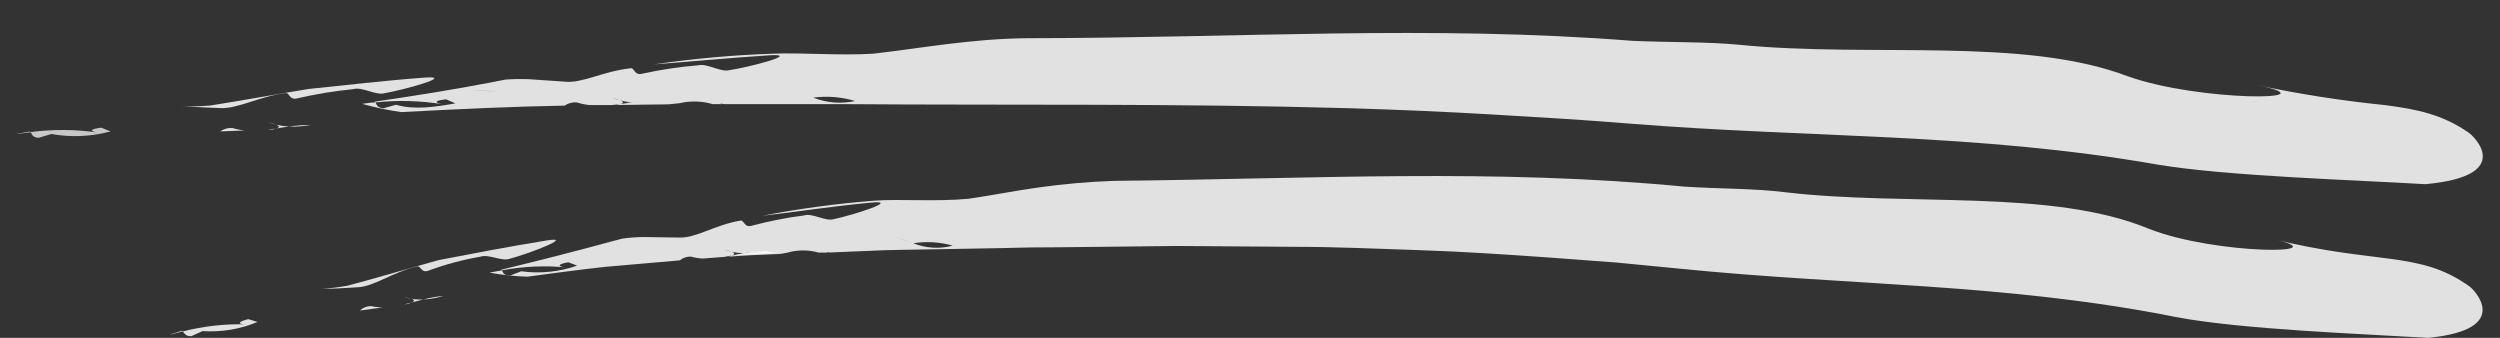
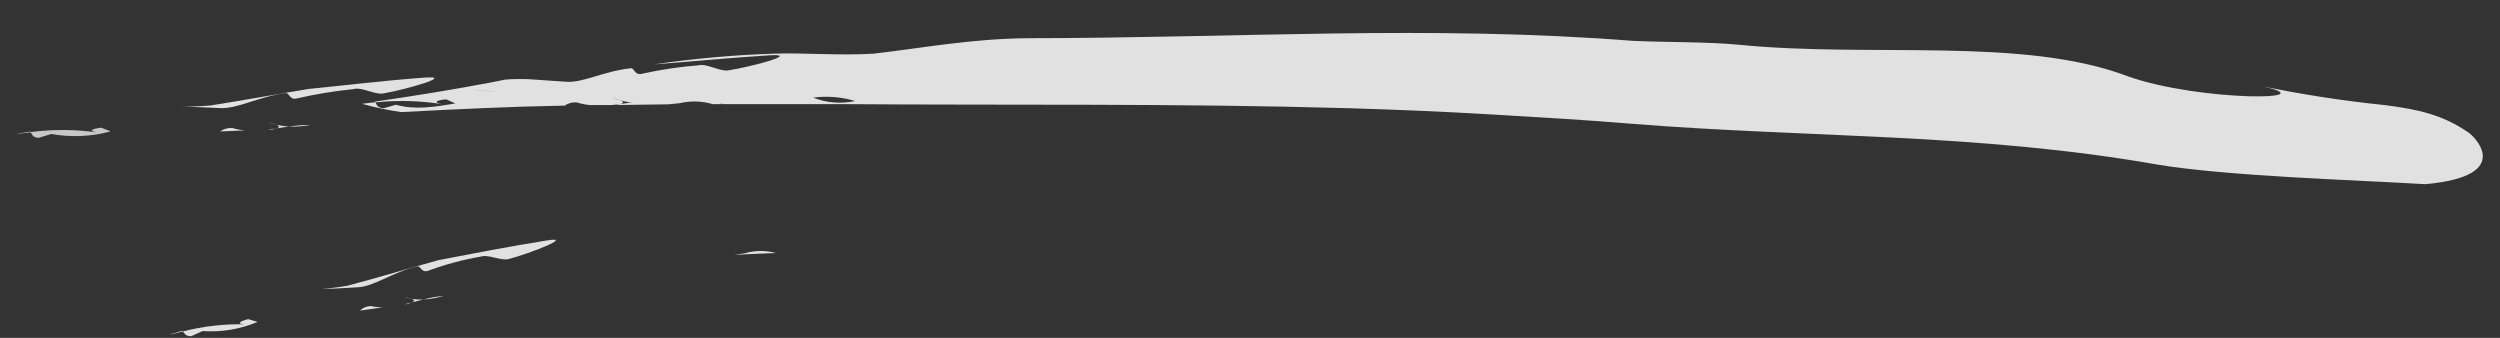
<svg xmlns="http://www.w3.org/2000/svg" width="74" height="10" viewBox="0 0 74 10" preserveAspectRatio="none" fill="none">
  <rect x="0" y="0" width="74" height="10" fill="#333333" stroke="none" />
  <g opacity="0.85">
    <path d="M6.521 3.89L7.252 3.86C7.126 3.85 7.001 3.826 6.88 3.79C6.752 3.779 6.624 3.814 6.521 3.89Z" fill="#FFFFFF" />
    <path d="M7.928 3.836H8.057L8.168 3.806L7.928 3.836Z" fill="#FFFFFF" />
    <path d="M9.194 3.698C8.978 3.7 8.763 3.716 8.549 3.746C8.765 3.755 8.982 3.739 9.194 3.698Z" fill="#FFFFFF" />
    <path d="M8.18 3.692C8.26 3.727 8.301 3.765 8.18 3.801L8.56 3.744C8.432 3.739 8.305 3.721 8.18 3.692Z" fill="#FFFFFF" />
    <path d="M8.178 3.692C8.101 3.66 7.98 3.633 7.936 3.614C8.014 3.646 8.095 3.673 8.178 3.692Z" fill="#FFFFFF" />
    <path d="M8.443 2.757C8.57 2.722 8.556 2.982 8.807 2.909C9.352 2.784 9.905 2.694 10.461 2.638C10.712 2.562 11.126 2.83 11.377 2.76C11.969 2.659 13.478 2.237 12.579 2.296C11.23 2.397 10.354 2.513 9.143 2.632C8.165 2.792 7.213 2.968 6.224 3.123C5.949 3.147 5.672 3.156 5.396 3.15L6.499 3.199C7.031 3.231 7.638 2.863 8.443 2.757Z" fill="#FFFFFF" />
    <path opacity="0.85" d="M1.143 4.08L1.518 3.966C2.102 4.071 2.702 4.045 3.275 3.89L2.999 3.779C2.66 3.817 2.627 3.89 2.933 3.928C2.261 3.828 1.579 3.822 0.906 3.909C0.956 3.982 0.953 4.064 1.143 4.08Z" fill="#FFFFFF" />
    <path opacity="0.85" d="M0.522 3.963L0.914 3.915L0.897 3.893L0.506 3.958L0.522 3.963Z" fill="#FFFFFF" />
    <path d="M11.877 3.318C13.567 3.229 15.158 3.153 16.713 3.126C16.818 3.054 16.946 3.02 17.074 3.031C17.194 3.07 17.318 3.096 17.443 3.109H18.122L18.361 3.08C18.488 3.047 18.447 3.006 18.361 2.971C18.279 2.95 18.199 2.922 18.122 2.887C18.166 2.906 18.284 2.939 18.361 2.971C18.482 3.004 18.606 3.024 18.731 3.031C18.945 3.004 19.16 2.992 19.376 2.996C19.163 3.033 18.947 3.045 18.731 3.031L18.35 3.082L18.24 3.109L19.79 3.088L20.115 3.055C20.438 2.979 20.776 2.988 21.094 3.082H21.369L21.314 3.061C21.35 3.065 21.385 3.072 21.419 3.082H22.594C22.845 3.025 23.104 2.958 23.366 2.912L23.641 3.034C23.773 2.957 23.919 2.908 24.071 2.89C23.859 2.819 23.666 2.738 23.484 2.692C23.209 2.57 22.902 2.963 22.585 2.733C22.902 2.971 23.217 2.57 23.484 2.692C23.666 2.738 23.859 2.819 24.071 2.89C24.488 2.835 24.911 2.869 25.312 2.99C24.898 3.081 24.465 3.046 24.071 2.89C23.919 2.908 23.773 2.957 23.641 3.034L23.366 2.912C23.09 2.958 22.845 3.025 22.594 3.082H24.923C30.01 3.12 34.697 3.055 39.969 3.204C41.397 3.248 42.795 3.307 44.173 3.389C45.552 3.47 46.909 3.549 48.251 3.66C53.6 4.088 58.505 3.931 63.876 4.874C65.935 5.218 69.787 5.33 71.786 5.452C74.493 5.208 73.195 3.999 73.071 3.925C72.282 3.383 71.552 3.237 70.606 3.112C69.337 2.984 68.076 2.788 66.829 2.524C69.101 2.987 65.1 3.017 62.969 2.253C59.881 1.084 55.354 1.711 51.488 1.326C50.518 1.234 49.486 1.258 48.326 1.209C42.318 0.737 36.721 1.125 30.404 1.131C28.725 1.147 27.259 1.429 25.852 1.589C24.824 1.651 23.721 1.553 22.883 1.589C21.703 1.628 20.525 1.734 19.357 1.906C20.567 1.814 21.449 1.724 22.8 1.635C23.702 1.591 22.183 1.987 21.59 2.077C21.336 2.144 20.926 1.868 20.672 1.933C20.115 1.978 19.563 2.06 19.018 2.18C18.764 2.25 18.783 1.987 18.657 2.022C17.846 2.112 17.234 2.47 16.727 2.418L15.624 2.342C15.401 2.335 15.178 2.339 14.956 2.356L14.518 2.443C14.617 2.508 14.691 2.603 14.73 2.714C14.515 2.714 14.209 2.668 13.994 2.662C14.209 2.662 14.515 2.711 14.73 2.714C14.691 2.603 14.617 2.508 14.518 2.443C13.457 2.646 12.23 2.844 11.091 3.009L11.107 3.031C11.783 2.96 12.464 2.98 13.134 3.09C12.831 3.047 12.858 2.974 13.206 2.941L13.481 3.061C12.886 3.161 12.296 3.264 11.72 3.101L11.345 3.207C11.152 3.18 11.157 3.099 11.113 3.031C10.983 3.031 10.851 3.058 10.719 3.074C11.099 3.181 11.486 3.263 11.877 3.318Z" fill="#FFFFFF" />
    <path d="M18.758 3.025L18.436 3.058L19.737 3.042C19.418 2.95 19.08 2.945 18.758 3.025Z" fill="#FFFFFF" />
  </g>
  <g>
    <path opacity="0.85" d="M10.654 9.193L11.335 9.098C11.215 9.098 11.095 9.085 10.977 9.06C10.856 9.062 10.741 9.11 10.654 9.193Z" fill="#FFFFFF" />
    <path opacity="0.85" d="M11.961 9.011L12.082 8.995L12.181 8.954L11.961 9.011Z" fill="#FFFFFF" />
    <path opacity="0.85" d="M13.13 8.759C12.927 8.777 12.727 8.812 12.531 8.865C12.734 8.854 12.935 8.818 13.13 8.759Z" fill="#FFFFFF" />
    <path opacity="0.85" d="M12.182 8.846C12.259 8.87 12.3 8.905 12.182 8.954L12.532 8.865C12.415 8.87 12.297 8.863 12.182 8.846Z" fill="#FFFFFF" />
    <path opacity="0.85" d="M12.182 8.846C12.104 8.818 11.989 8.802 11.947 8.786C12.024 8.812 12.102 8.832 12.182 8.846Z" fill="#FFFFFF" />
    <path opacity="0.85" d="M12.336 7.889C12.452 7.84 12.463 8.103 12.692 8.008C13.186 7.825 13.697 7.688 14.217 7.599C14.448 7.509 14.862 7.748 15.091 7.658C15.642 7.514 17.021 6.986 16.194 7.116C14.931 7.322 14.112 7.482 12.984 7.699C12.08 7.948 11.217 8.211 10.293 8.455C10.043 8.501 9.79 8.532 9.535 8.55C9.863 8.55 10.202 8.526 10.575 8.504C11.06 8.49 11.589 8.068 12.336 7.889Z" fill="#FFFFFF" />
    <path opacity="0.85" d="M5.661 9.952L5.995 9.8C6.552 9.838 7.11 9.745 7.624 9.529L7.348 9.447C7.037 9.523 7.015 9.602 7.304 9.602C6.666 9.581 6.028 9.652 5.41 9.811C5.468 9.87 5.485 9.952 5.661 9.952Z" fill="#FFFFFF" />
    <path opacity="0.85" d="M5.057 9.9L5.415 9.808L5.399 9.789L5.043 9.895L5.057 9.9Z" fill="#FFFFFF" />
-     <path opacity="0.85" d="M15.608 8.19C16.397 8.084 17.161 7.981 17.913 7.899L20.119 7.707C20.212 7.631 20.331 7.591 20.453 7.596C20.567 7.628 20.684 7.647 20.803 7.653L21.44 7.604L21.663 7.563C21.779 7.523 21.74 7.485 21.663 7.455C21.584 7.438 21.506 7.413 21.431 7.382C21.476 7.401 21.589 7.425 21.663 7.455C21.778 7.479 21.895 7.493 22.013 7.496C22.213 7.462 22.415 7.444 22.617 7.441C22.419 7.484 22.216 7.502 22.013 7.496C21.889 7.515 21.773 7.542 21.658 7.566L21.556 7.599C22.041 7.555 22.526 7.544 23.011 7.52C23.122 7.52 23.226 7.493 23.312 7.477C23.613 7.391 23.932 7.391 24.233 7.477H24.508L24.456 7.455L24.555 7.474L25.658 7.428C25.892 7.363 26.132 7.279 26.378 7.23L26.631 7.349C26.753 7.271 26.89 7.22 27.034 7.2C26.83 7.132 26.645 7.054 26.483 7.008C26.226 6.888 25.948 7.306 25.639 7.081C25.948 7.306 26.226 6.888 26.483 7.008C26.654 7.054 26.838 7.132 27.034 7.2C27.423 7.139 27.821 7.163 28.2 7.271C27.814 7.374 27.404 7.349 27.034 7.2C26.89 7.22 26.753 7.271 26.631 7.349L26.378 7.23C26.132 7.279 25.892 7.363 25.658 7.428C26.378 7.39 27.106 7.393 27.847 7.376L29.623 7.344C30.21 7.328 30.792 7.317 31.374 7.319L34.845 7.281L38.352 7.306C39.535 7.306 40.739 7.363 41.977 7.403C43.317 7.447 44.633 7.536 45.926 7.628L47.856 7.772L49.755 7.956C54.776 8.461 59.389 8.382 64.429 9.388C66.359 9.754 69.993 9.887 71.873 10C74.429 9.756 73.207 8.545 73.091 8.474C71.611 7.414 70.359 7.845 67.238 7.065C69.367 7.536 65.606 7.555 63.612 6.774C60.734 5.579 56.469 6.116 52.838 5.69C51.931 5.576 50.957 5.593 49.866 5.525C44.216 4.983 38.931 5.292 32.962 5.354C32.212 5.38 31.463 5.446 30.72 5.552C30.012 5.652 29.342 5.785 28.674 5.883C27.704 5.975 26.659 5.883 25.87 5.94C24.76 6.027 23.655 6.176 22.562 6.387C23.701 6.257 24.53 6.116 25.802 5.996C26.651 5.921 25.231 6.373 24.677 6.487C24.439 6.56 24.043 6.3 23.805 6.376C23.283 6.443 22.765 6.545 22.256 6.68C22.021 6.755 22.027 6.493 21.908 6.531C21.148 6.663 20.593 7.054 20.1 7.032L19.058 7.016C18.846 7.018 18.636 7.033 18.426 7.062L18.021 7.168C18.119 7.228 18.195 7.317 18.239 7.422C18.038 7.422 17.745 7.395 17.544 7.422C17.745 7.422 18.038 7.444 18.239 7.422C18.195 7.317 18.119 7.228 18.021 7.168C17.034 7.439 15.901 7.726 14.845 7.981L14.861 8.002C15.489 7.883 16.131 7.854 16.767 7.916C16.491 7.897 16.491 7.818 16.824 7.764L17.084 7.862C16.554 8.048 15.986 8.106 15.429 8.03L15.085 8.162C14.903 8.149 14.9 8.068 14.853 8.002L14.486 8.07C14.857 8.138 15.232 8.178 15.608 8.19Z" fill="#FFFFFF" />
    <path opacity="0.85" d="M22.043 7.498L21.742 7.547C22.148 7.517 22.569 7.509 22.966 7.49C22.664 7.407 22.344 7.409 22.043 7.498Z" fill="#FFFFFF" />
  </g>
</svg>